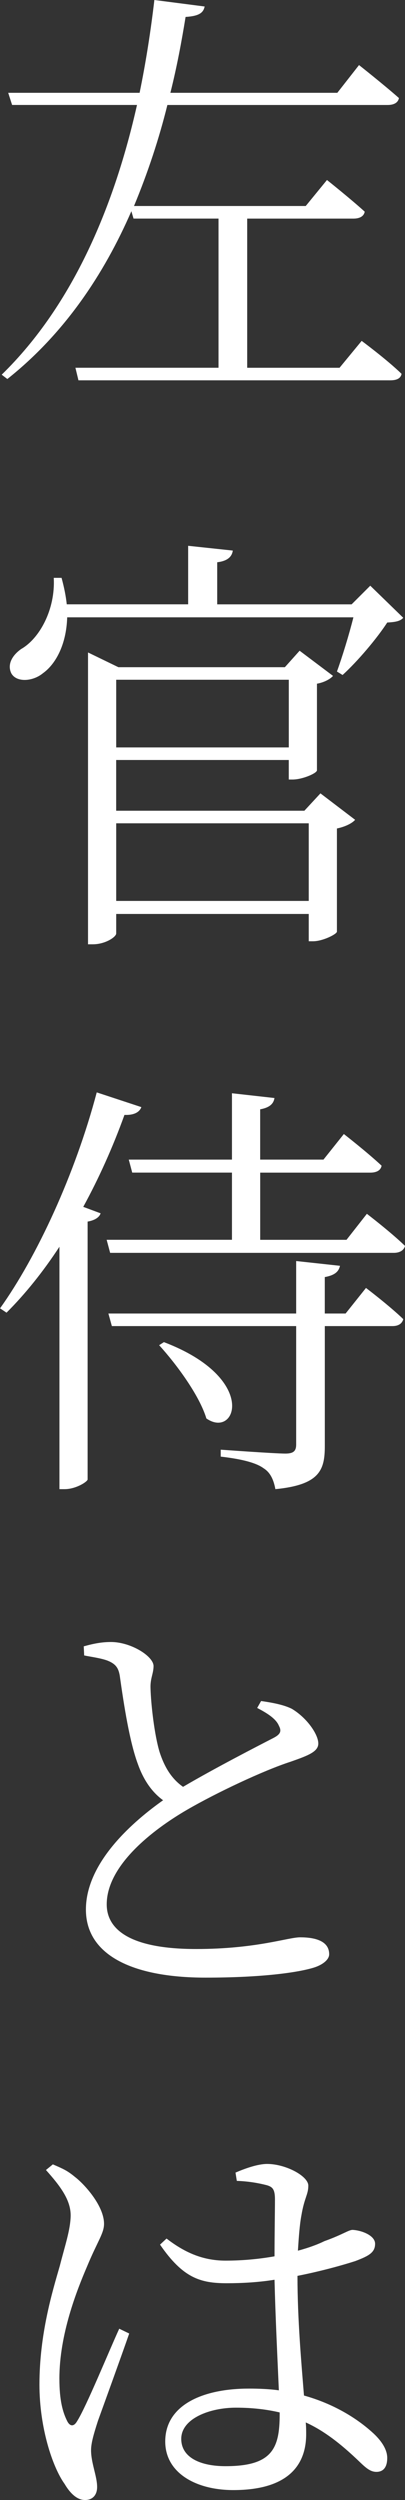
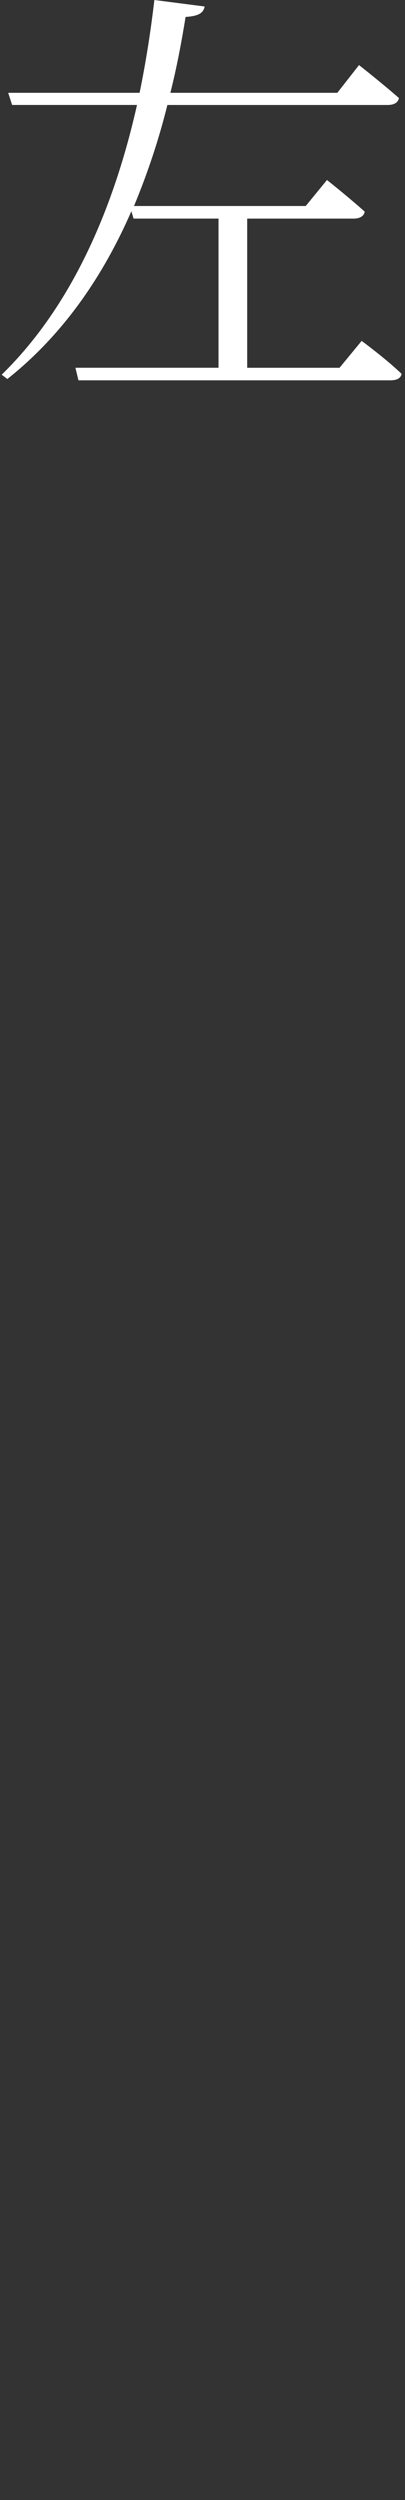
<svg xmlns="http://www.w3.org/2000/svg" id="_レイヤー_1" data-name="レイヤー_1" width="14.949" height="92.278" version="1.1" viewBox="0 0 14.949 92.278">
  <rect x="0" y="0" width="14.949" height="92.278" fill="#333333" stroke="none" />
  <defs>
    <style>
      .st0 {
        fill: #fff;
      }
    </style>
  </defs>
  <path class="st0" d="M13.349,12.582s.929.688,1.473,1.217c-.032.176-.191.239-.416.239H2.896l-.112-.464h5.282v-5.506h-3.137l-.08-.272c-1.009,2.321-2.465,4.514-4.578,6.194l-.208-.16c2.673-2.609,4.178-6.322,4.994-9.956H.447l-.144-.448h4.85c.24-1.168.416-2.32.545-3.426l1.856.24c-.048.225-.192.353-.704.385-.145.896-.32,1.841-.561,2.801h6.162l.801-1.024s.912.721,1.473,1.217c-.032.176-.192.256-.416.256H6.178c-.304,1.233-.72,2.497-1.232,3.729h6.339l.784-.96s.864.688,1.393,1.169c-.032.176-.192.256-.416.256h-3.922v5.506h3.409l.816-.992Z" />
-   <path class="st0" d="M14.886,22.801c-.112.129-.288.16-.593.177-.384.593-1.088,1.425-1.648,1.937l-.208-.128c.192-.528.448-1.36.608-2.001H2.48c-.032,1.041-.448,1.745-.896,2.064-.368.305-.977.353-1.168,0-.16-.336.048-.672.368-.896.672-.383,1.265-1.456,1.2-2.625h.288c.096.354.16.673.192.977h4.481v-2.16l1.648.176c-.032.225-.191.385-.576.432v1.553h4.962l.688-.688,1.217,1.184ZM11.828,29.284l1.28.976c-.111.129-.368.257-.672.32v3.811c-.016.096-.528.352-.88.352h-.16v-1.008h-7.107v.72c0,.128-.4.4-.864.4h-.176v-10.772l1.12.544h6.146l.544-.608,1.233.929c-.097.112-.32.24-.593.288v3.201c-.016.112-.544.336-.896.336h-.144v-.721h-6.371v1.873h6.947l.592-.64ZM4.289,25.09v2.498h6.371v-2.498h-6.371ZM11.396,33.254v-2.865h-7.107v2.865h7.107Z" />
-   <path class="st0" d="M5.218,40.864c-.064.176-.256.304-.624.288-.433,1.201-.944,2.337-1.521,3.394l.641.239c-.048.145-.208.257-.48.305v9.523c-.031.097-.448.353-.848.353h-.192v-8.948c-.608.93-1.265,1.746-1.953,2.434l-.239-.16c1.36-1.904,2.769-4.945,3.569-7.971l1.648.544ZM4.065,46.242l-.128-.48h4.625v-2.48h-3.681l-.128-.48h3.809v-2.449l1.569.176c-.032.209-.177.354-.528.417v1.856h2.337l.752-.944s.864.673,1.393,1.169c-.032.176-.191.256-.416.256h-4.065v2.48h3.186l.752-.96s.88.673,1.408,1.185c-.048.176-.208.256-.416.256H4.065ZM13.509,47.539s.864.656,1.377,1.152c-.048.176-.192.256-.4.256h-2.497v4.434c0,.881-.192,1.425-1.824,1.585-.064-.336-.177-.608-.433-.769-.256-.191-.752-.336-1.585-.432v-.256s1.985.144,2.386.144c.304,0,.399-.097.399-.336v-4.37h-6.803l-.128-.464h6.931v-1.937l1.617.176c-.048.225-.208.352-.561.416v1.345h.769l.752-.944ZM6.05,49.539c3.489,1.329,2.673,3.586,1.568,2.818-.256-.85-1.104-2.002-1.744-2.705l.176-.113Z" />
-   <path class="st0" d="M9.636,62.786c.448.064.848.144,1.136.288.561.336.977.945.977,1.281,0,.304-.384.447-1.024.672-.992.32-2.753,1.152-3.825,1.776-1.265.736-2.961,2.049-2.961,3.489,0,.929.864,1.648,3.297,1.648,2.225,0,3.394-.432,3.842-.432.576,0,1.072.145,1.072.625,0,.207-.256.399-.576.496-.576.176-1.889.367-3.985.367-2.754,0-4.418-.863-4.418-2.513,0-1.776,1.809-3.298,2.849-4.034-.464-.336-.752-.832-.928-1.328-.305-.816-.513-2.145-.673-3.281-.048-.256-.128-.416-.448-.544-.256-.097-.64-.144-.864-.192l-.016-.336c.4-.112.688-.16,1.009-.16.72,0,1.552.512,1.568.881,0,.287-.128.464-.112.832.016.592.145,1.729.336,2.354.177.543.433.976.864,1.279,1.169-.688,2.754-1.504,3.346-1.809.24-.127.304-.24.192-.447-.112-.272-.465-.48-.801-.656l.145-.257Z" />
-   <path class="st0" d="M1.952,79.889c.368.16.528.225.816.465.336.256,1.072,1.057,1.072,1.729,0,.352-.24.641-.624,1.568-.384.896-1.024,2.514-1.024,4.146,0,.816.128,1.248.288,1.568.096.191.24.224.368,0,.336-.528,1.185-2.609,1.553-3.41l.368.177c-.288.832-.944,2.642-1.152,3.218-.16.496-.256.832-.256,1.088,0,.48.224.961.224,1.36,0,.288-.16.48-.448.48s-.544-.24-.752-.593c-.448-.624-.929-2.08-.929-3.665,0-1.873.48-3.441.752-4.386.192-.752.385-1.312.4-1.824.017-.576-.352-1.089-.912-1.713l.256-.209ZM8.691,80.193c.336-.145.816-.32,1.168-.32.688,0,1.521.448,1.521.801,0,.336-.144.432-.256,1.104-.064.337-.096.801-.128,1.297.416-.111.752-.24.977-.352.672-.24.896-.416,1.04-.416.336.016.832.207.832.512,0,.32-.224.448-.736.641-.448.144-1.232.367-2.129.544,0,1.632.145,3.218.24,4.417,1.265.354,2.113.977,2.577,1.409.32.304.496.608.496.896,0,.32-.128.513-.399.513-.257,0-.433-.192-.736-.48-.561-.528-1.169-1.025-1.873-1.345.016.16.016.319.016.433,0,1.216-.752,2.064-2.688,2.064-1.393,0-2.514-.641-2.514-1.793,0-1.344,1.377-1.953,3.09-1.953.384,0,.768.017,1.104.064-.048-1.104-.128-2.737-.16-4.082-.593.096-1.201.129-1.761.129-.977,0-1.617-.192-2.465-1.425l.24-.224c.624.479,1.296.815,2.177.815.656,0,1.264-.063,1.809-.159,0-.785.016-1.697.016-2.098,0-.368-.08-.464-.304-.528-.305-.079-.673-.144-1.104-.159l-.048-.305ZM10.323,89.045c-.479-.112-1.008-.176-1.616-.176-.96,0-2.017.4-2.017,1.152,0,.688.704,1.008,1.633,1.008,1.712,0,2-.641,2-1.904v-.08Z" />
</svg>